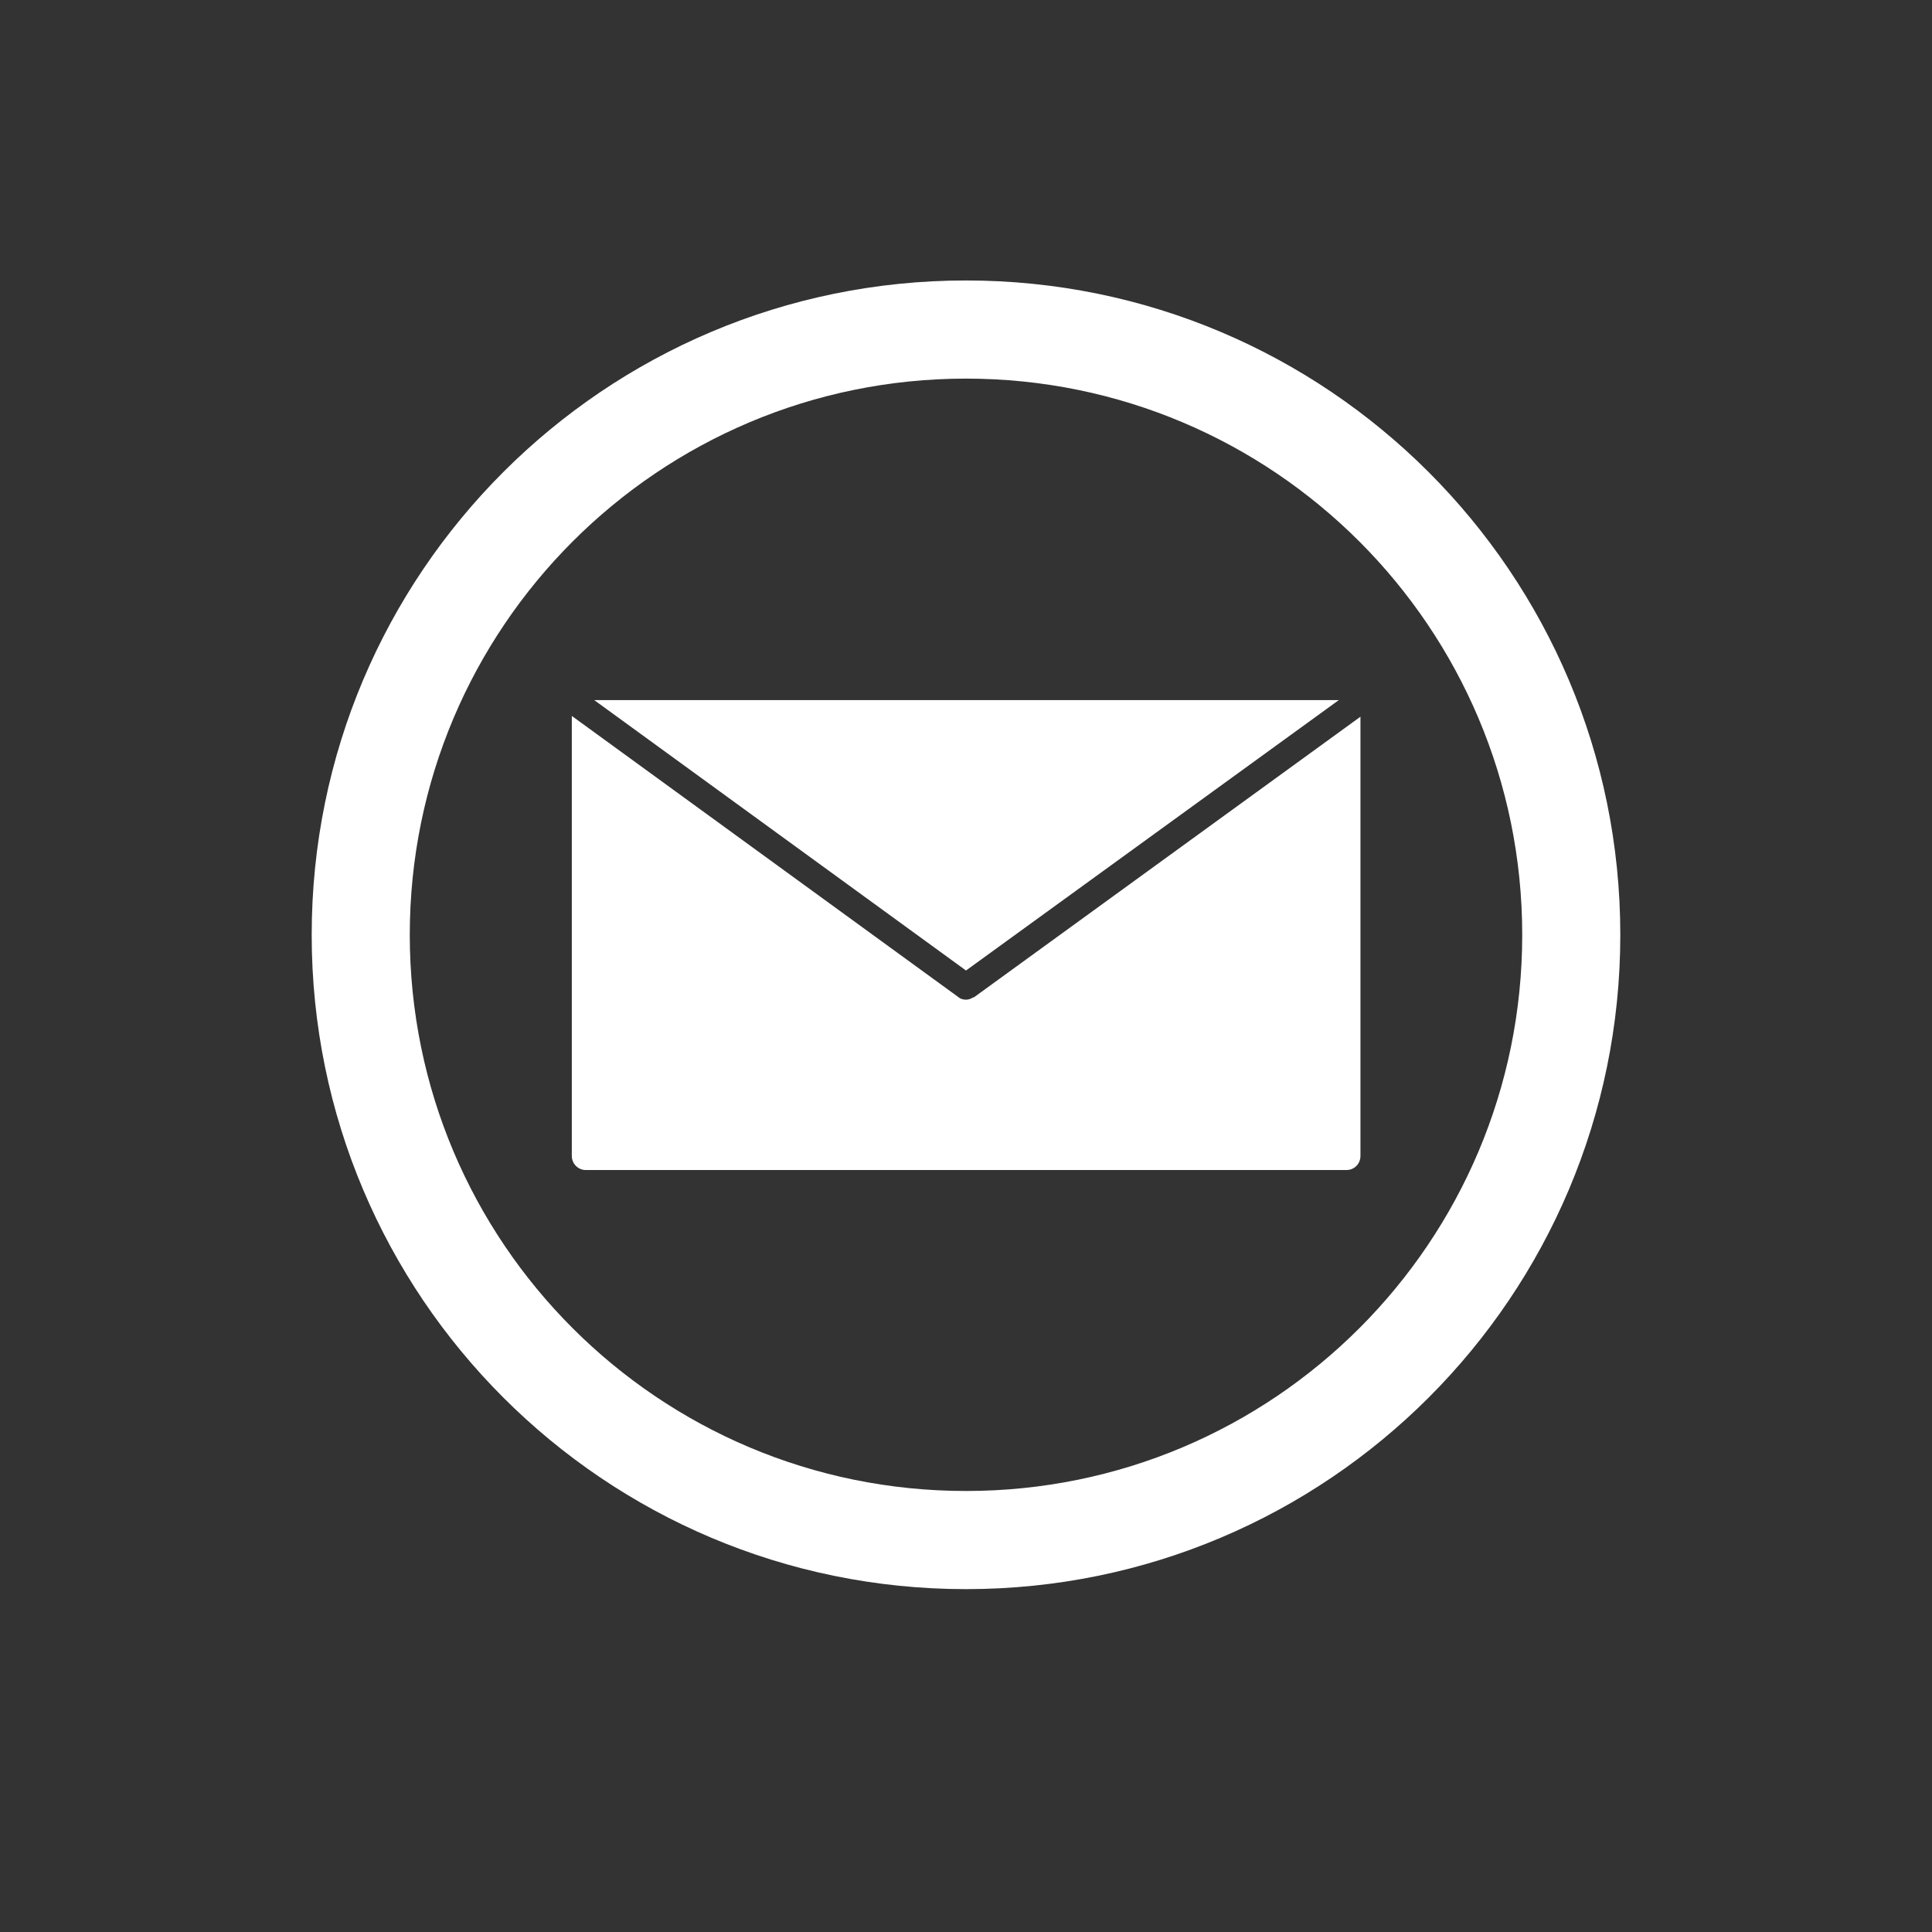
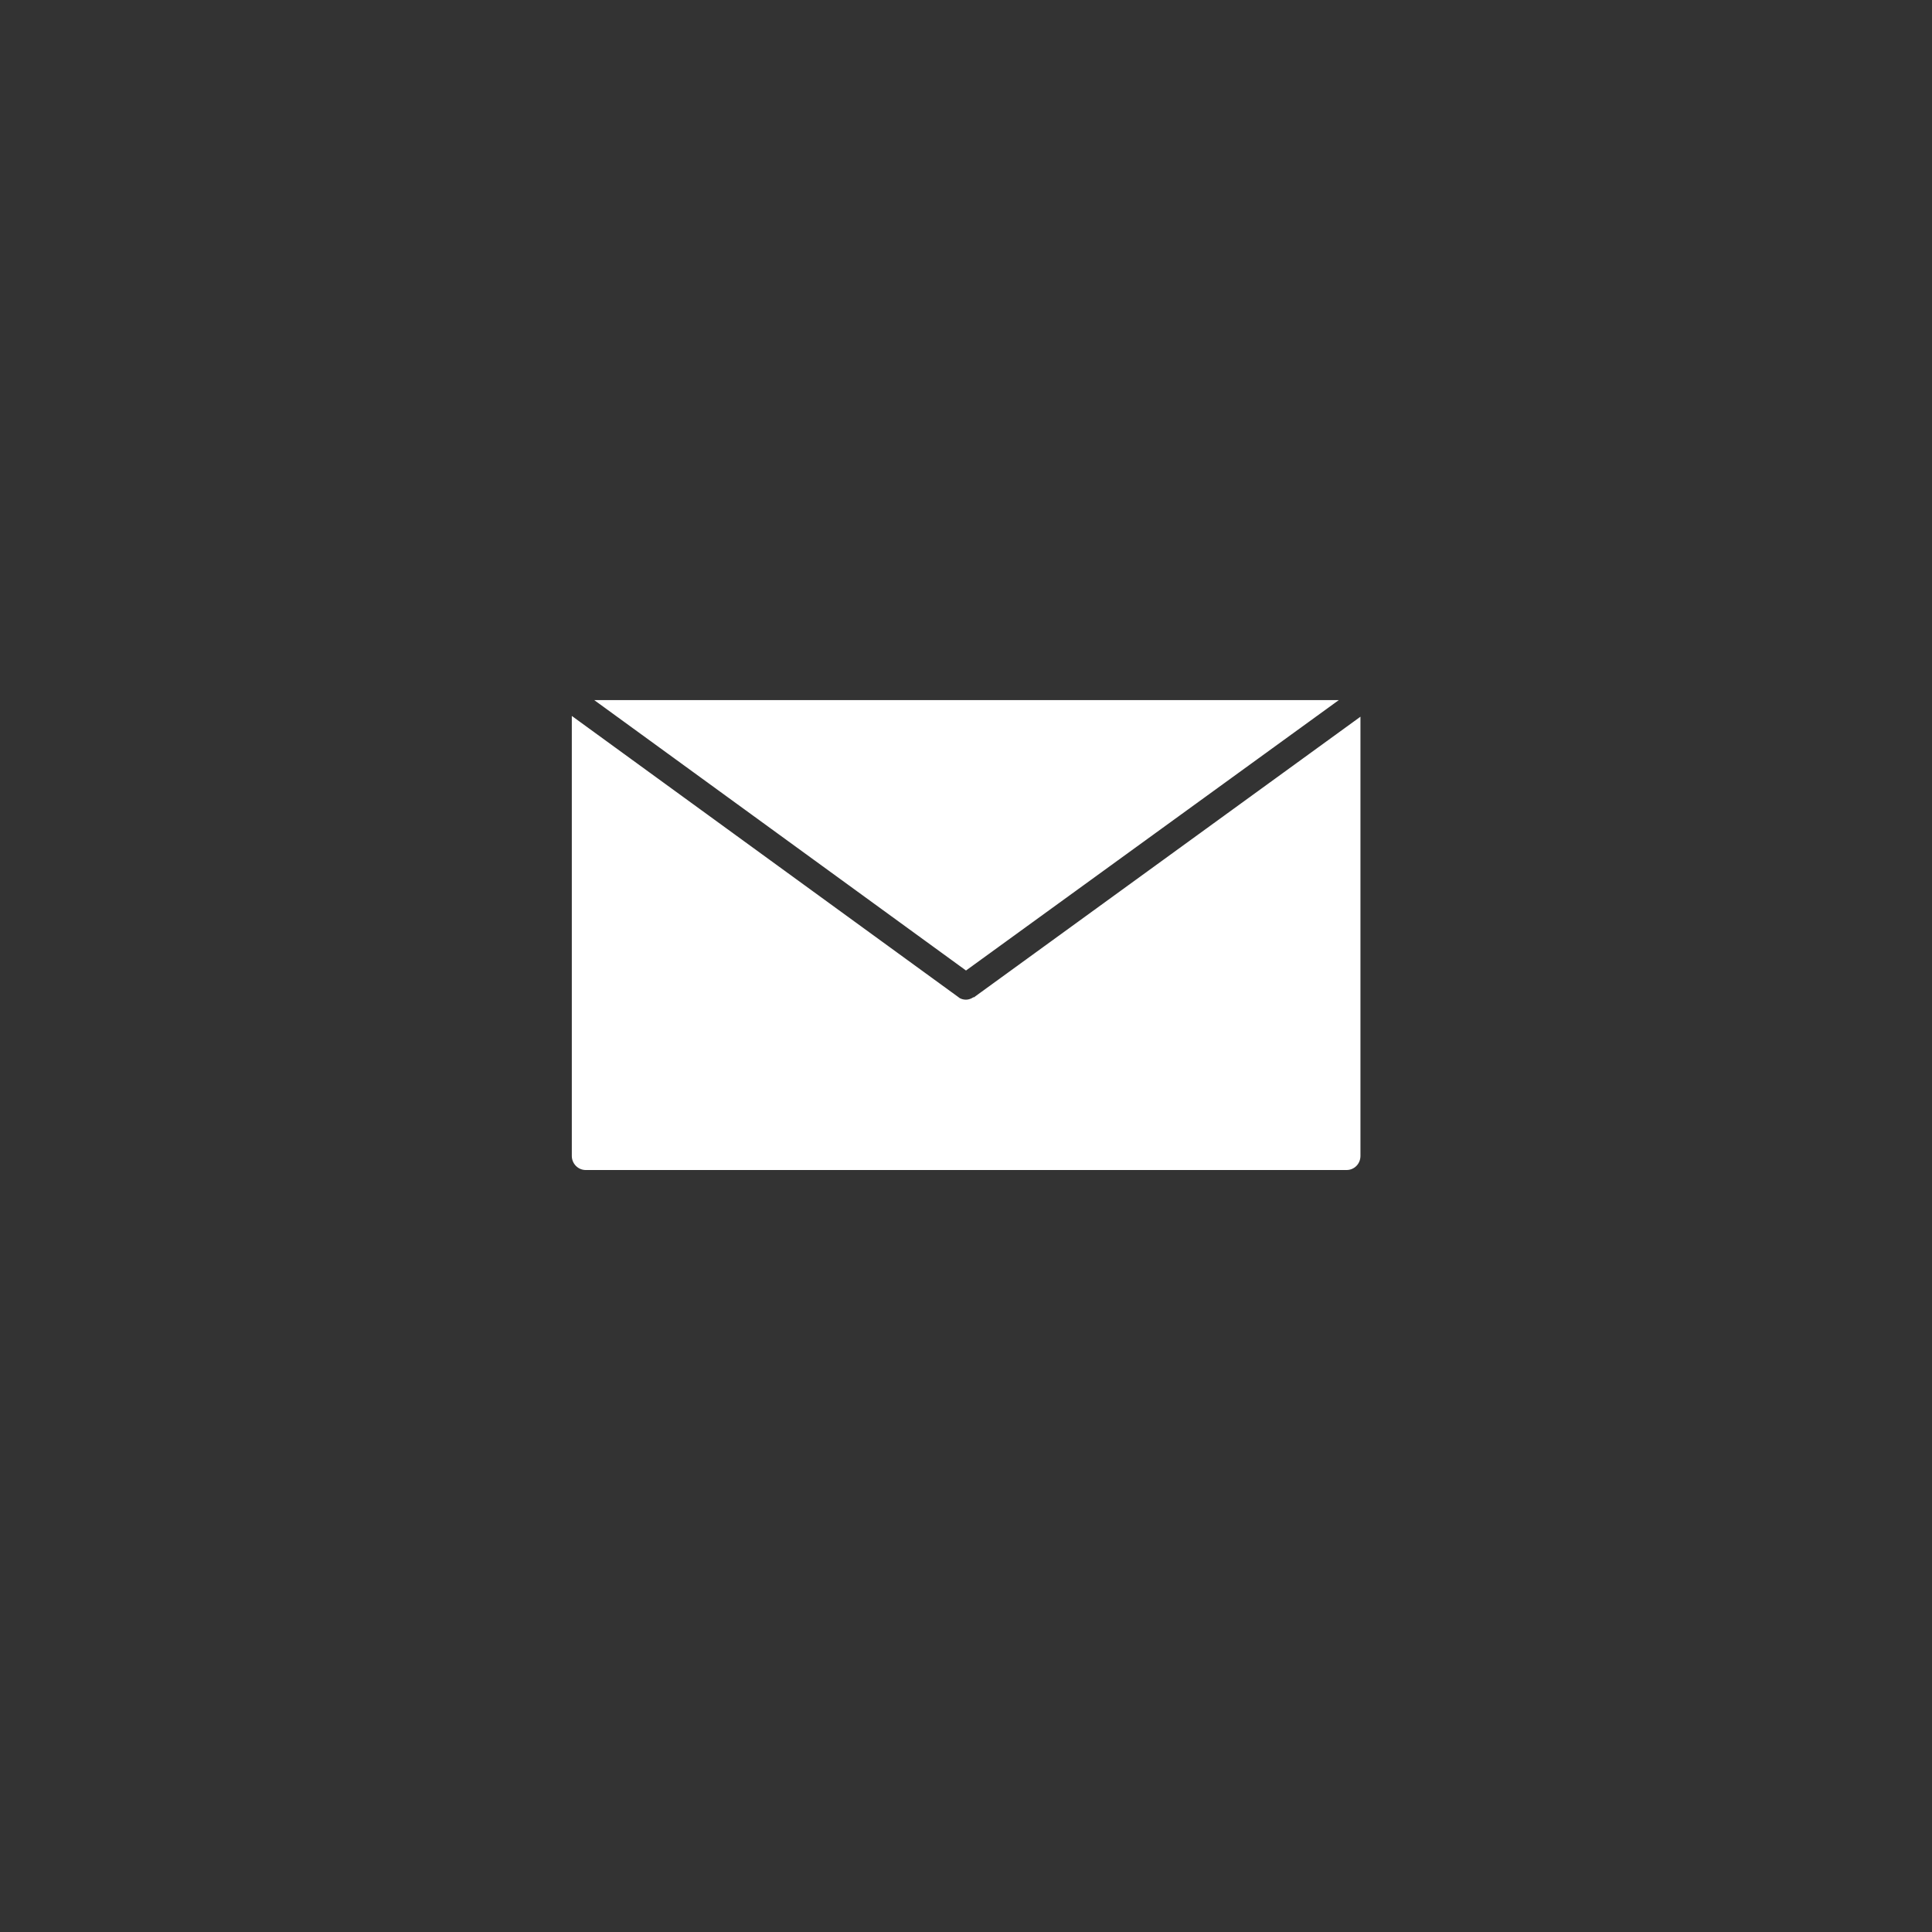
<svg xmlns="http://www.w3.org/2000/svg" width="40" zoomAndPan="magnify" viewBox="0 0 30 30" height="40" preserveAspectRatio="xMidYMid meet" version="1.0">
  <rect x="0" y="0" width="30" height="30" fill="#333333" stroke="none" />
  <defs>
    <clipPath id="e1e6f0df3a">
-       <path d="M 4.84 4.355 L 25.16 4.355 L 25.16 24.676 L 4.84 24.676 Z M 4.84 4.355 " clip-rule="nonzero" />
-     </clipPath>
+       </clipPath>
  </defs>
  <g clip-path="url(#e1e6f0df3a)">
-     <path fill="#ffffff" d="M 15 4.355 C 9.387 4.355 4.84 8.902 4.84 14.516 C 4.84 20.129 9.387 24.676 15 24.676 C 20.613 24.676 25.16 20.129 25.16 14.516 C 25.16 8.902 20.609 4.355 15 4.355 Z M 15 23.152 C 10.227 23.152 6.363 19.289 6.363 14.516 C 6.363 9.746 10.227 5.879 15 5.879 C 19.773 5.879 23.637 9.746 23.637 14.516 C 23.637 19.289 19.773 23.152 15 23.152 Z M 15 23.152 " fill-opacity="1" fill-rule="nonzero" />
-   </g>
+     </g>
  <path fill="#ffffff" d="M 15 15.07 L 9.227 10.871 L 20.789 10.871 Z M 15.117 15.484 C 15.082 15.508 15.039 15.523 15 15.523 C 14.961 15.523 14.914 15.512 14.883 15.484 L 8.879 11.117 L 8.879 17.949 C 8.879 18.07 8.977 18.168 9.094 18.168 L 20.91 18.168 C 21.027 18.168 21.125 18.074 21.125 17.949 L 21.125 11.129 L 15.121 15.488 Z M 15.117 15.484 " fill-opacity="1" fill-rule="nonzero" />
</svg>